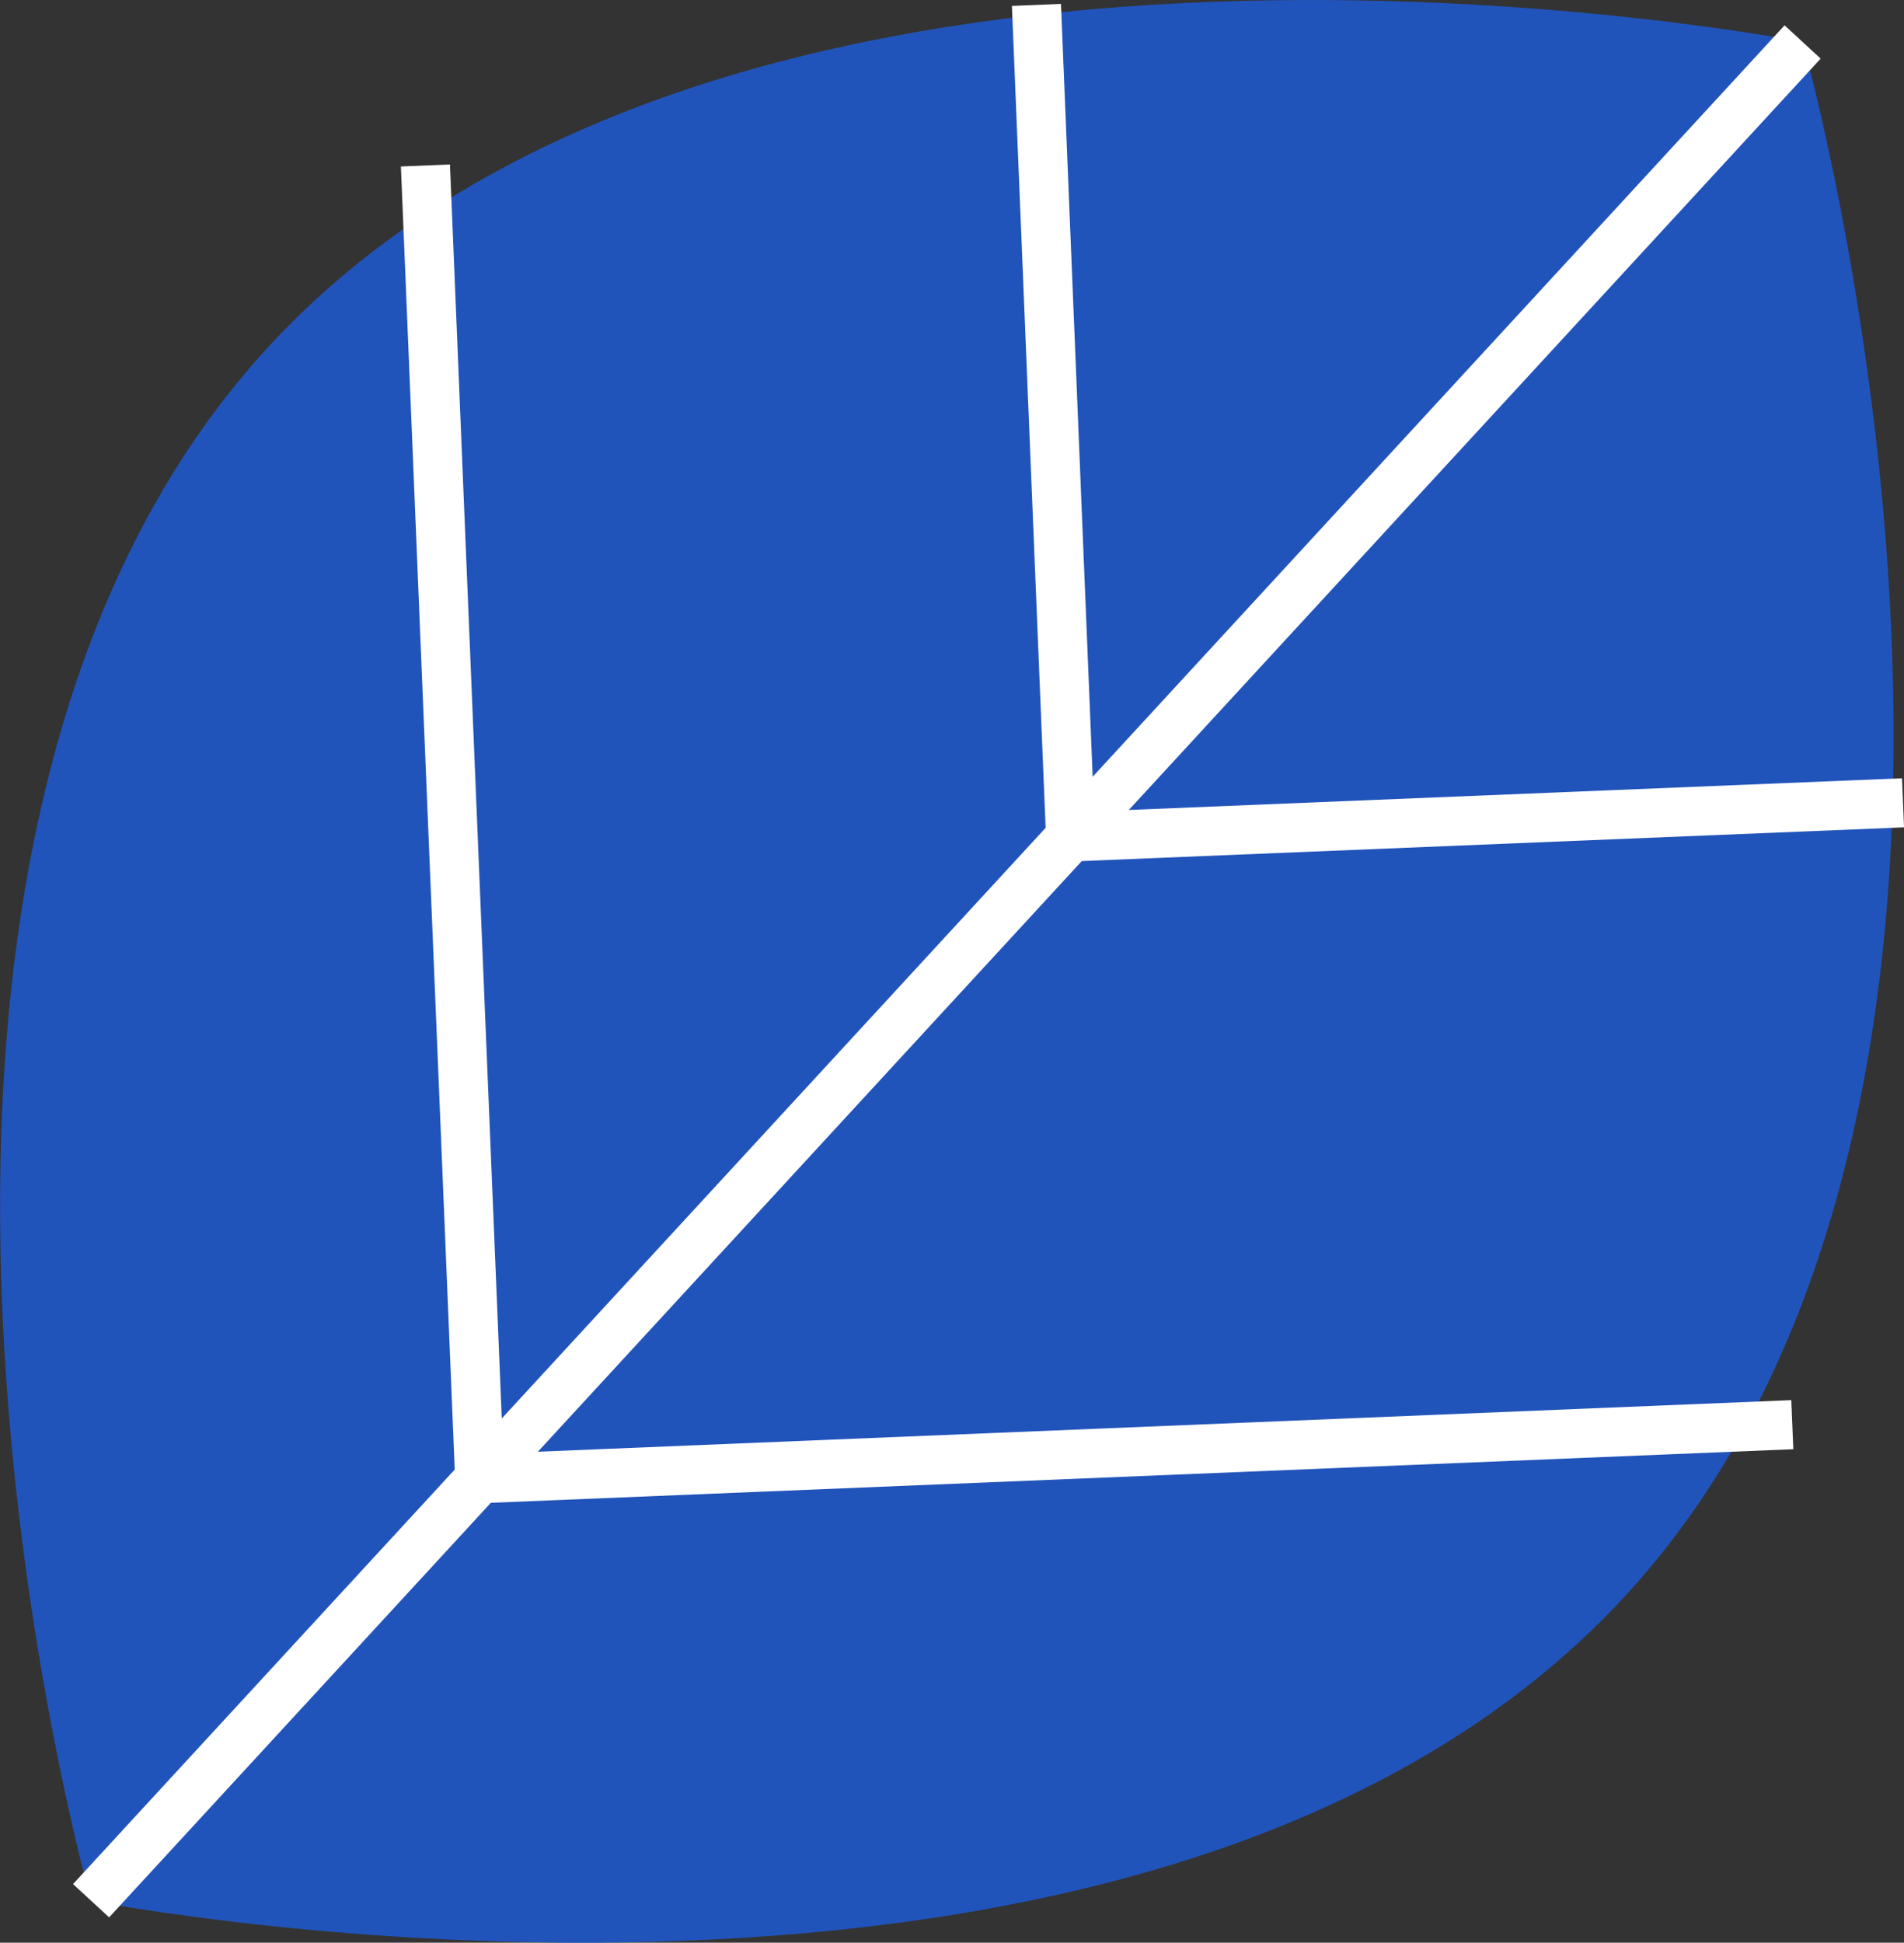
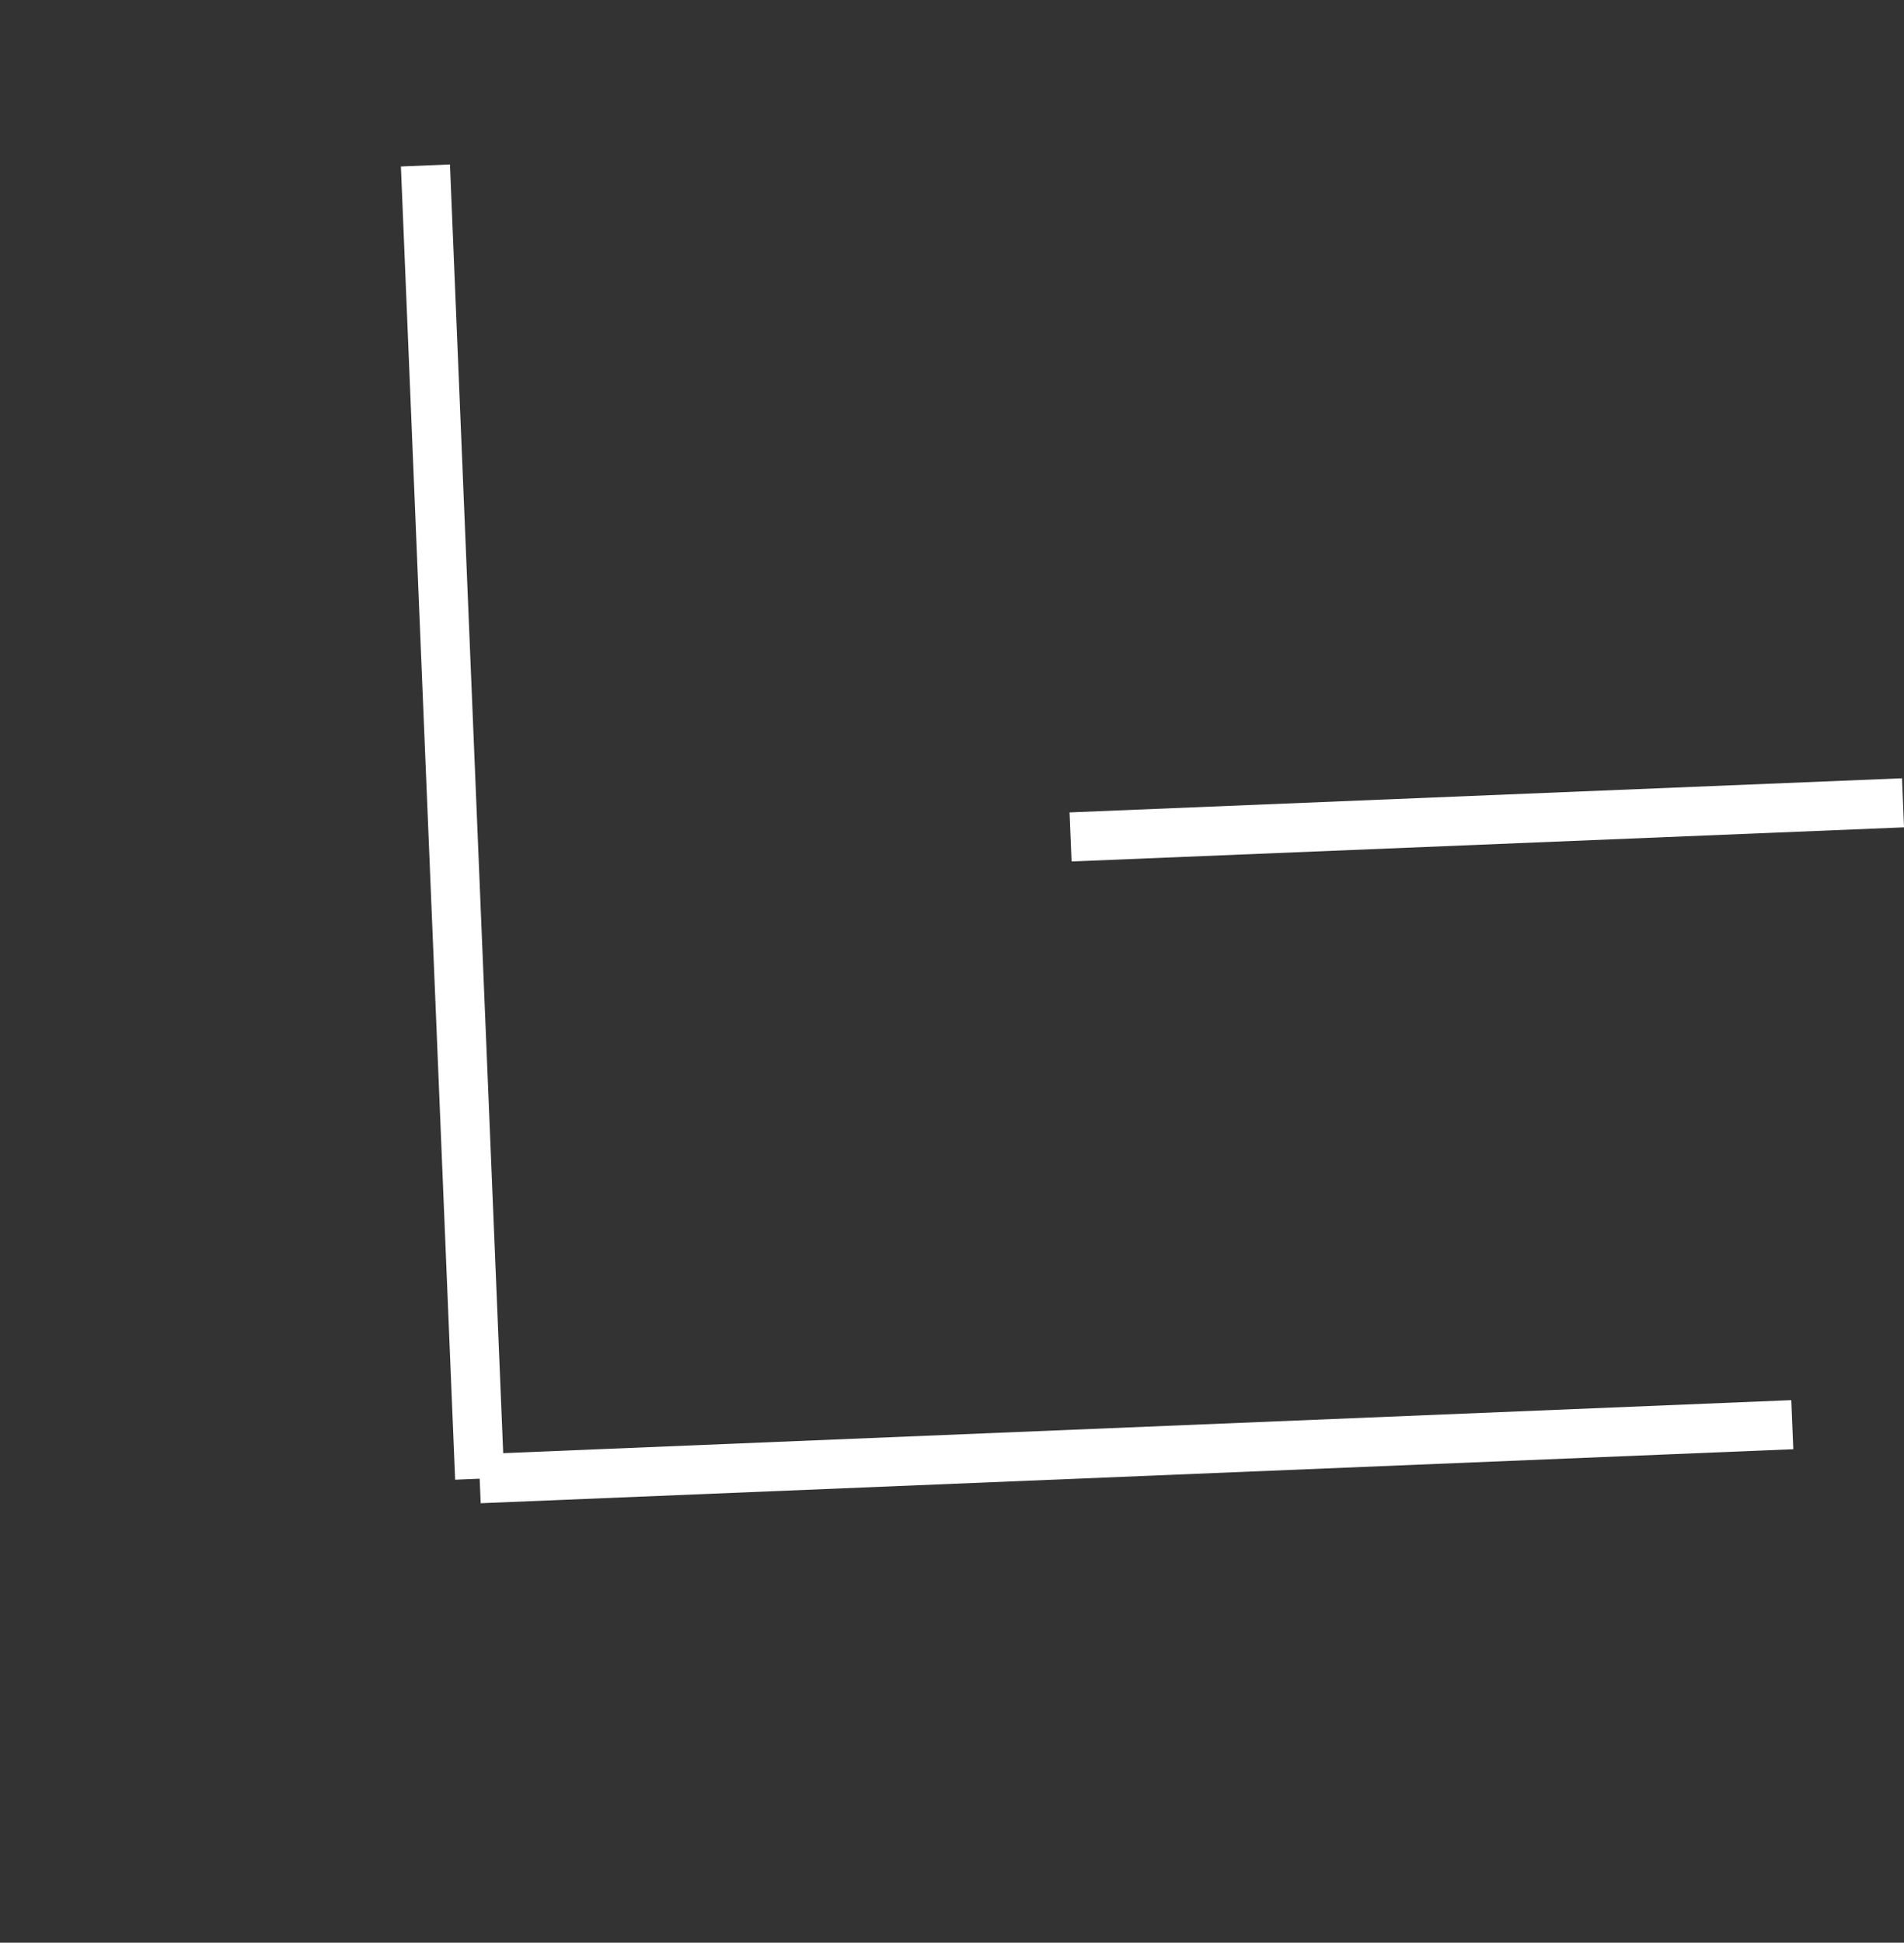
<svg xmlns="http://www.w3.org/2000/svg" id="katman_2" data-name="katman 2" viewBox="0 0 77.56 79.13">
  <rect x="0" y="0" width="77.56" height="79.13" fill="#333333" stroke="none" />
  <defs>
    <style> .cls-1 { fill: #2154ba; stroke-width: 0px; } .cls-2 { fill: none; stroke: #fff; stroke-miterlimit: 10; stroke-width: 2px; } </style>
  </defs>
  <g id="OBJECTS">
    <g>
-       <path class="cls-1" d="M66.2,65.01c-19.25,20.91-62.49,12.41-62.49,12.41,0,0-12.02-42.39,7.23-63.3C30.2-6.79,73.43,1.71,73.43,1.71c0,0,12.02,42.39-7.23,63.3Z" />
-       <line class="cls-2" x1="3.71" y1="77.42" x2="73.43" y2="1.71" />
      <line class="cls-2" x1="43.61" y1="34.09" x2="77.52" y2="32.7" />
-       <line class="cls-2" x1="43.61" y1="34.09" x2="42.22" y2=".2" />
      <line class="cls-2" x1="19.54" y1="60.23" x2="73.01" y2="58.03" />
      <line class="cls-2" x1="19.54" y1="60.23" x2="17.33" y2="6.74" />
    </g>
  </g>
</svg>